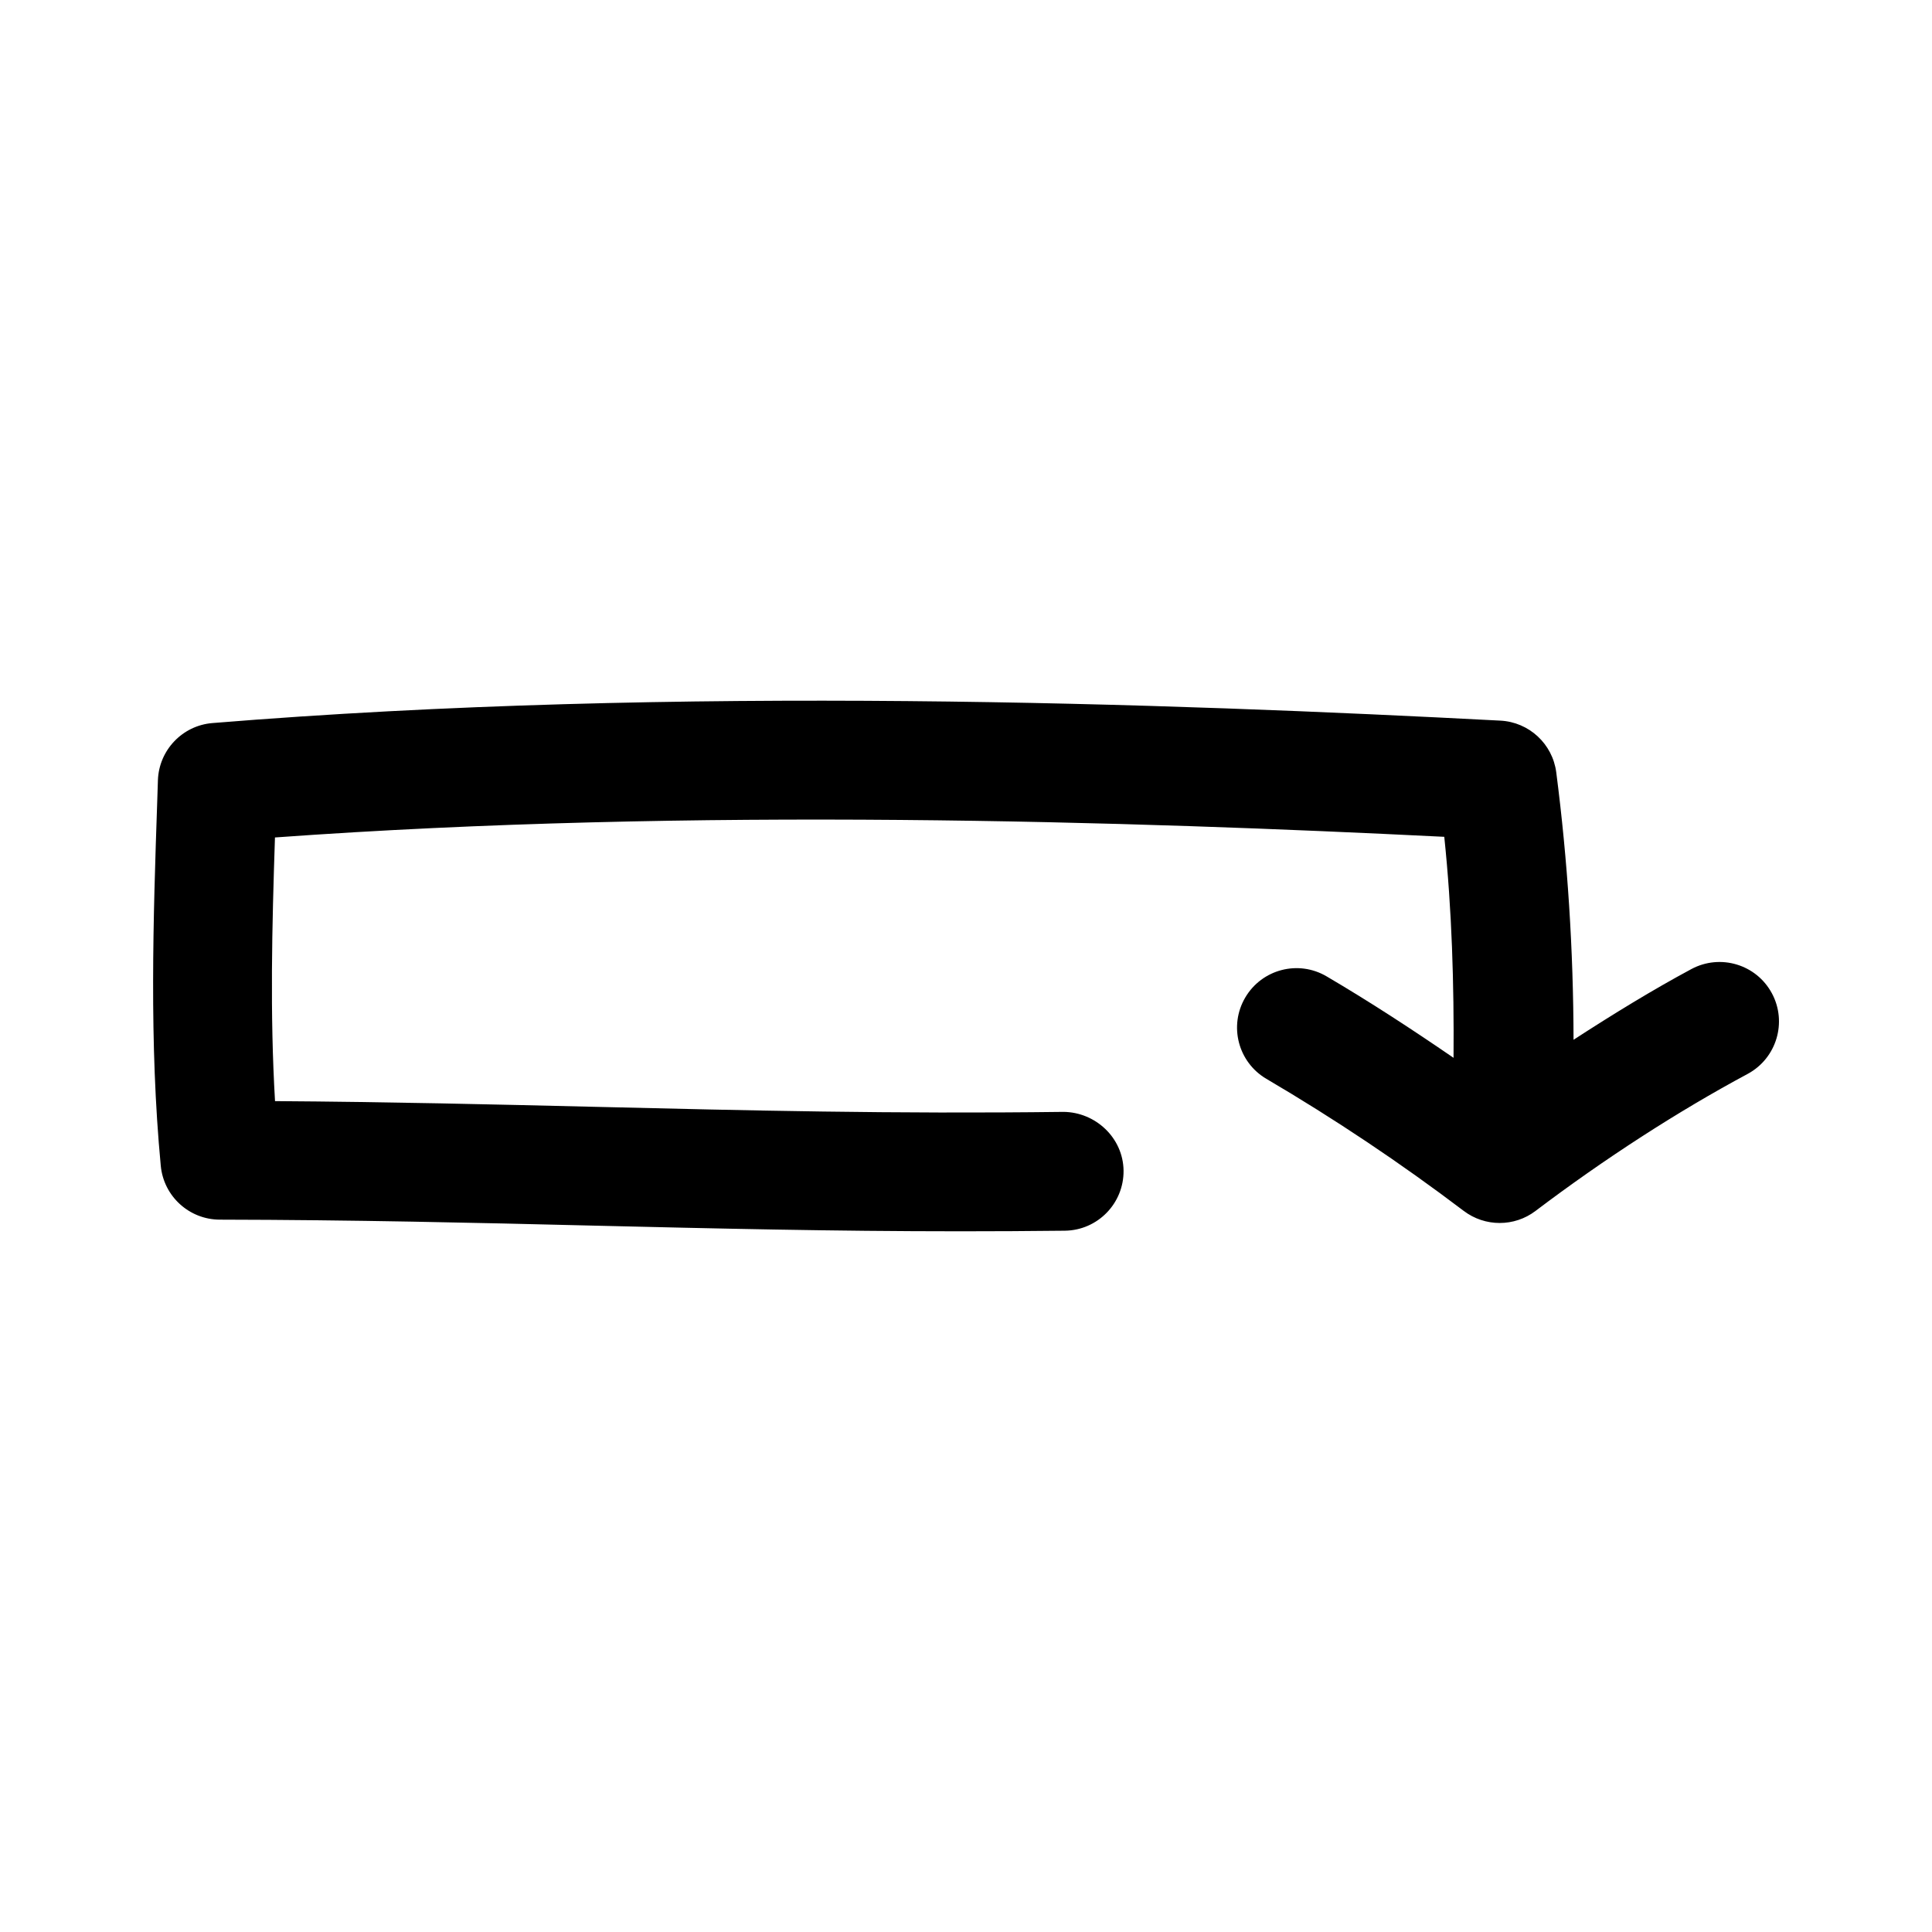
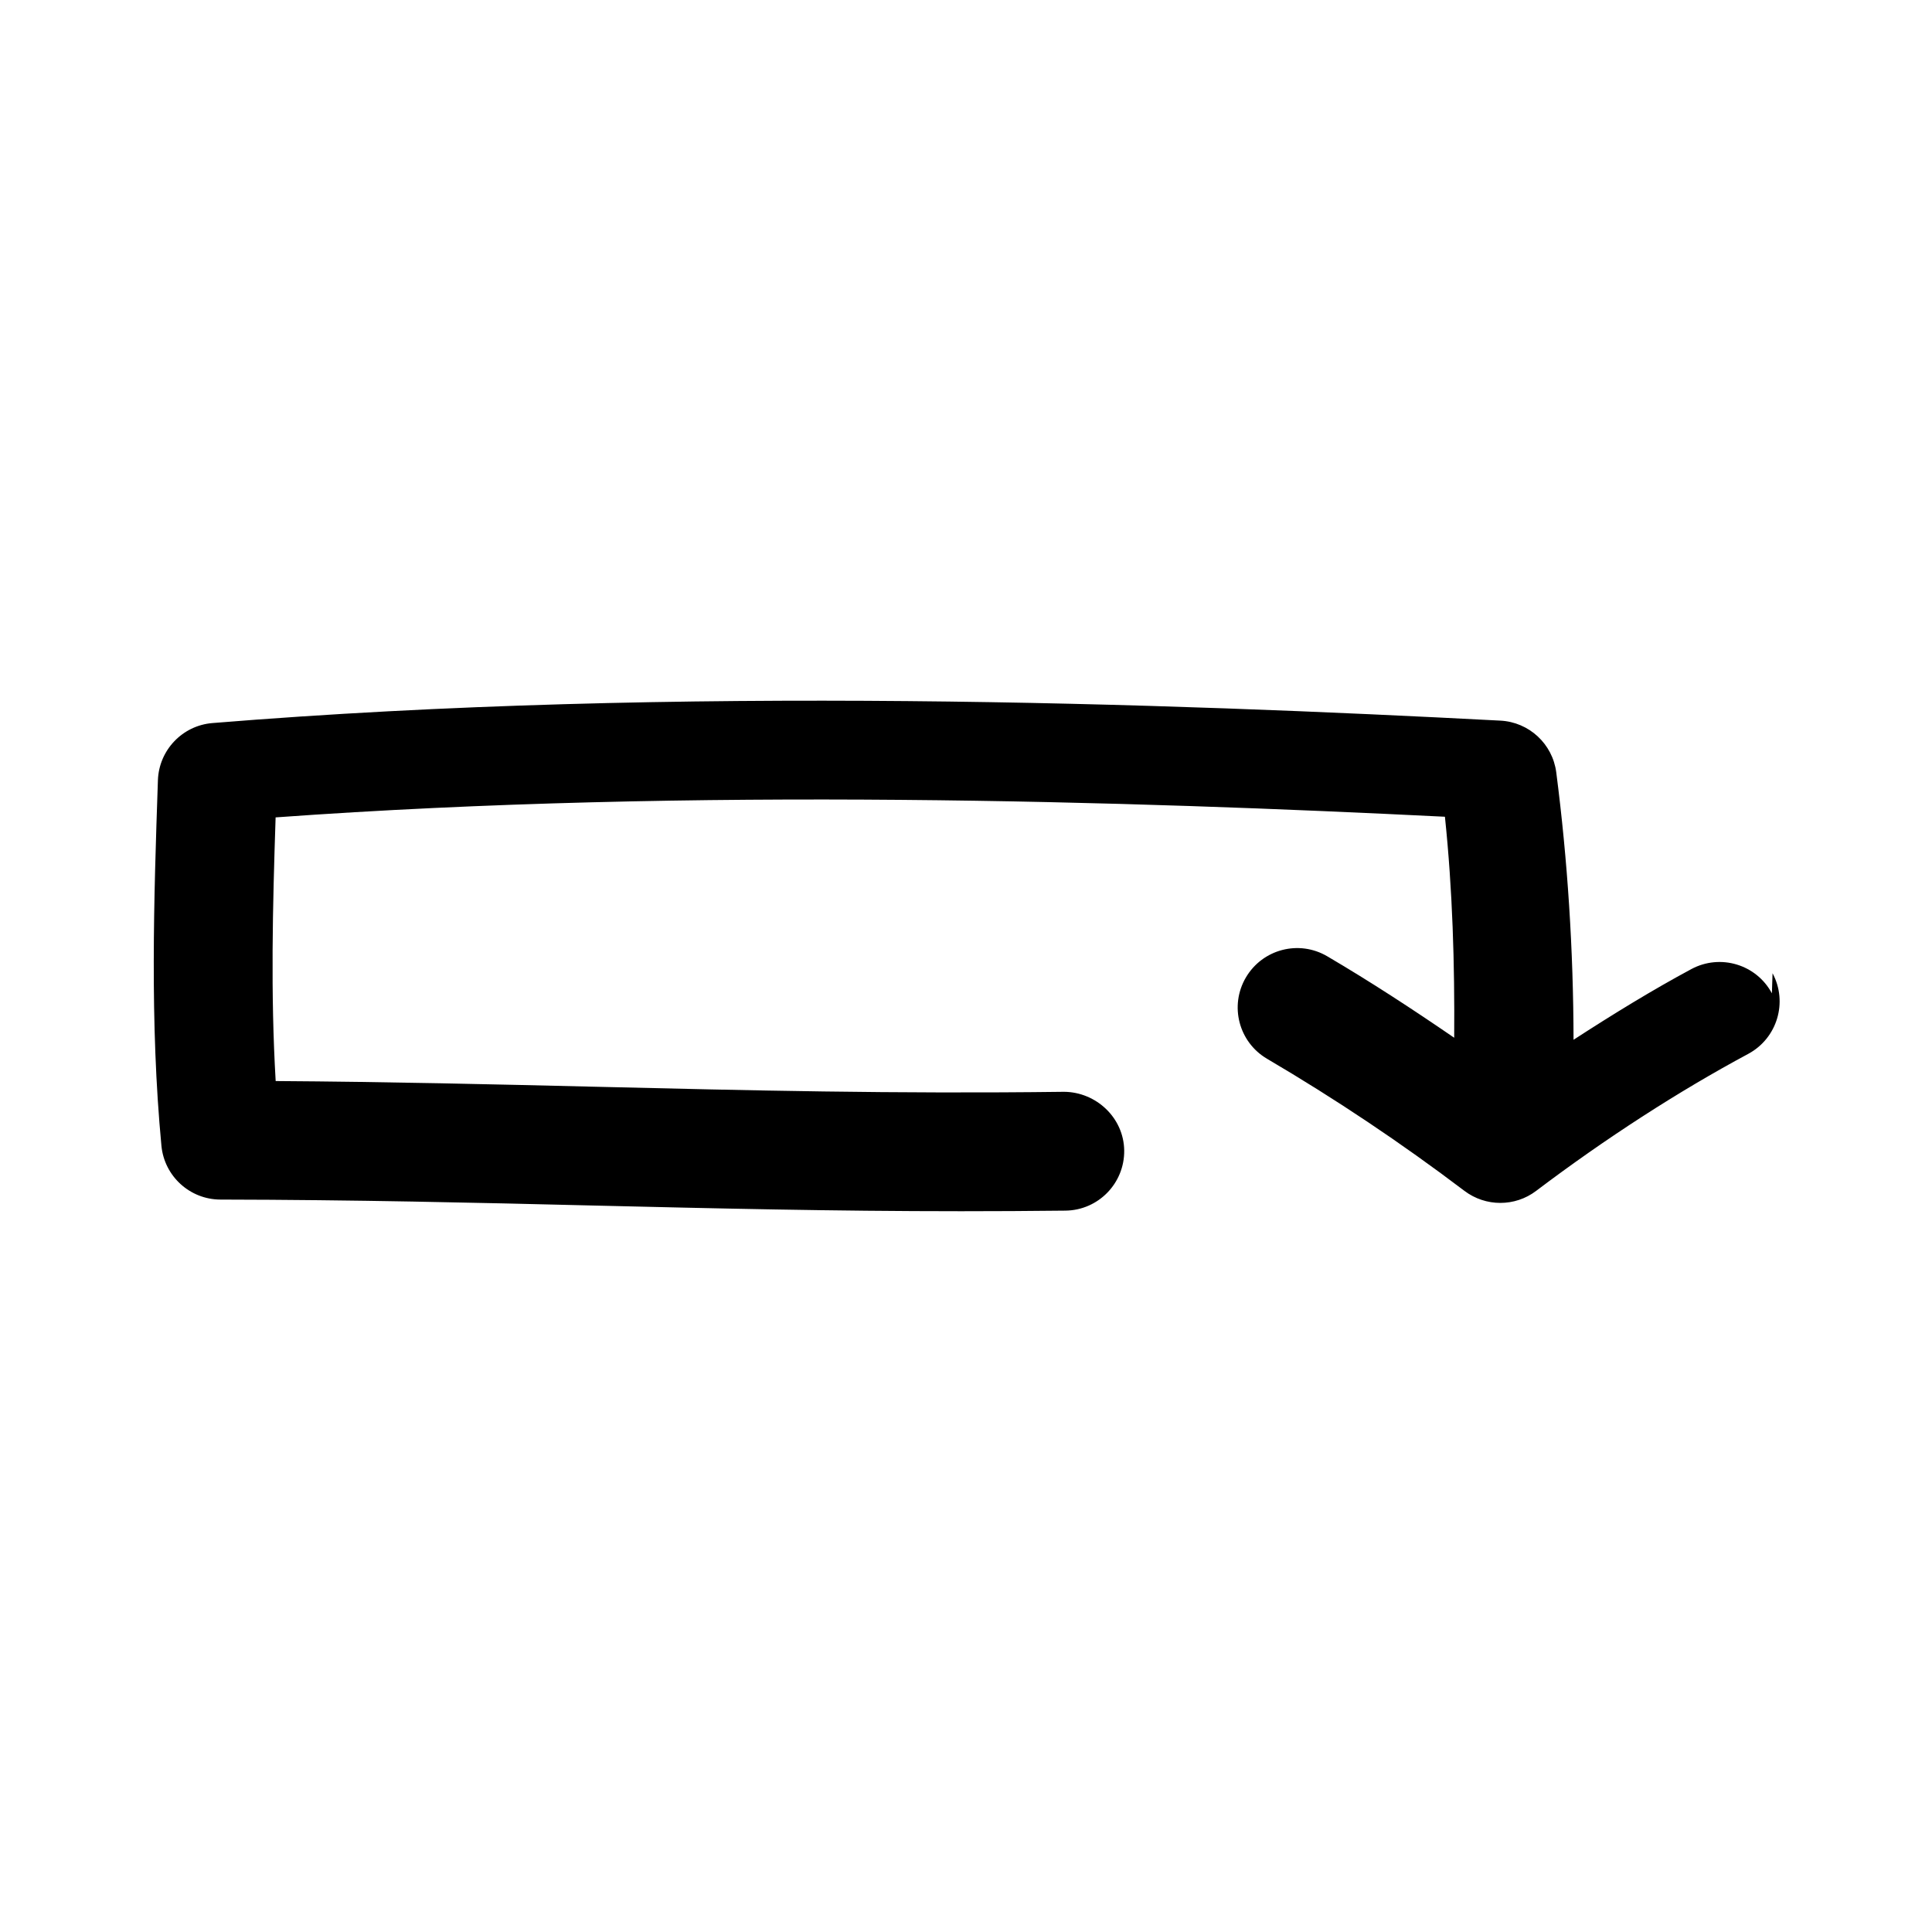
<svg xmlns="http://www.w3.org/2000/svg" fill="#000000" width="800px" height="800px" version="1.1" viewBox="144 144 512 512">
-   <path d="m613.57 407.24c-4.109-7.668-13.648-10.531-21.316-6.438-10.266 5.512-20.766 11.949-31.25 18.75-0.047-23.695-1.543-47.438-4.582-70.879-0.977-7.543-7.211-13.305-14.801-13.699-87.426-4.566-217.88-9.445-341.32 0.645-7.965 0.645-14.184 7.18-14.453 15.16l-0.172 5.32c-1.07 31.504-2.172 64.094 0.93 96.855 0.77 8.078 7.543 14.25 15.648 14.266 35.488 0.062 67.59 0.82 98.637 1.574 32.449 0.77 63.449 1.512 97.66 1.512 8.957 0 18.152-0.047 27.648-0.156 8.691-0.109 15.648-7.242 15.555-15.934-0.109-8.691-7.445-15.492-15.934-15.555-45.121 0.566-83.539-0.363-124.17-1.34-26.938-0.645-54.664-1.309-84.766-1.512-1.355-23.098-0.805-46.035-0.016-69.871 111.28-8.047 227.22-4.281 309.88-0.172 2.031 19.445 2.598 39.031 2.457 58.566-11.02-7.559-22.199-14.863-33.645-21.586-7.496-4.41-17.129-1.906-21.555 5.606-4.41 7.496-1.906 17.145 5.606 21.555 18.012 10.578 35.598 22.34 52.301 35 2.816 2.125 6.156 3.195 9.508 3.195 3.352 0 6.691-1.055 9.492-3.18 18.344-13.871 37.785-26.434 56.254-36.336 7.648-4.141 10.516-13.684 6.406-21.348z" />
+   <path d="m613.57 407.24c-4.109-7.668-13.648-10.531-21.316-6.438-10.266 5.512-20.766 11.949-31.25 18.75-0.047-23.695-1.543-47.438-4.582-70.879-0.977-7.543-7.211-13.305-14.801-13.699-87.426-4.566-217.88-9.445-341.32 0.645-7.965 0.645-14.184 7.18-14.453 15.16c-1.07 31.504-2.172 64.094 0.93 96.855 0.77 8.078 7.543 14.25 15.648 14.266 35.488 0.062 67.59 0.82 98.637 1.574 32.449 0.77 63.449 1.512 97.66 1.512 8.957 0 18.152-0.047 27.648-0.156 8.691-0.109 15.648-7.242 15.555-15.934-0.109-8.691-7.445-15.492-15.934-15.555-45.121 0.566-83.539-0.363-124.17-1.34-26.938-0.645-54.664-1.309-84.766-1.512-1.355-23.098-0.805-46.035-0.016-69.871 111.28-8.047 227.22-4.281 309.88-0.172 2.031 19.445 2.598 39.031 2.457 58.566-11.02-7.559-22.199-14.863-33.645-21.586-7.496-4.41-17.129-1.906-21.555 5.606-4.41 7.496-1.906 17.145 5.606 21.555 18.012 10.578 35.598 22.34 52.301 35 2.816 2.125 6.156 3.195 9.508 3.195 3.352 0 6.691-1.055 9.492-3.18 18.344-13.871 37.785-26.434 56.254-36.336 7.648-4.141 10.516-13.684 6.406-21.348z" />
</svg>